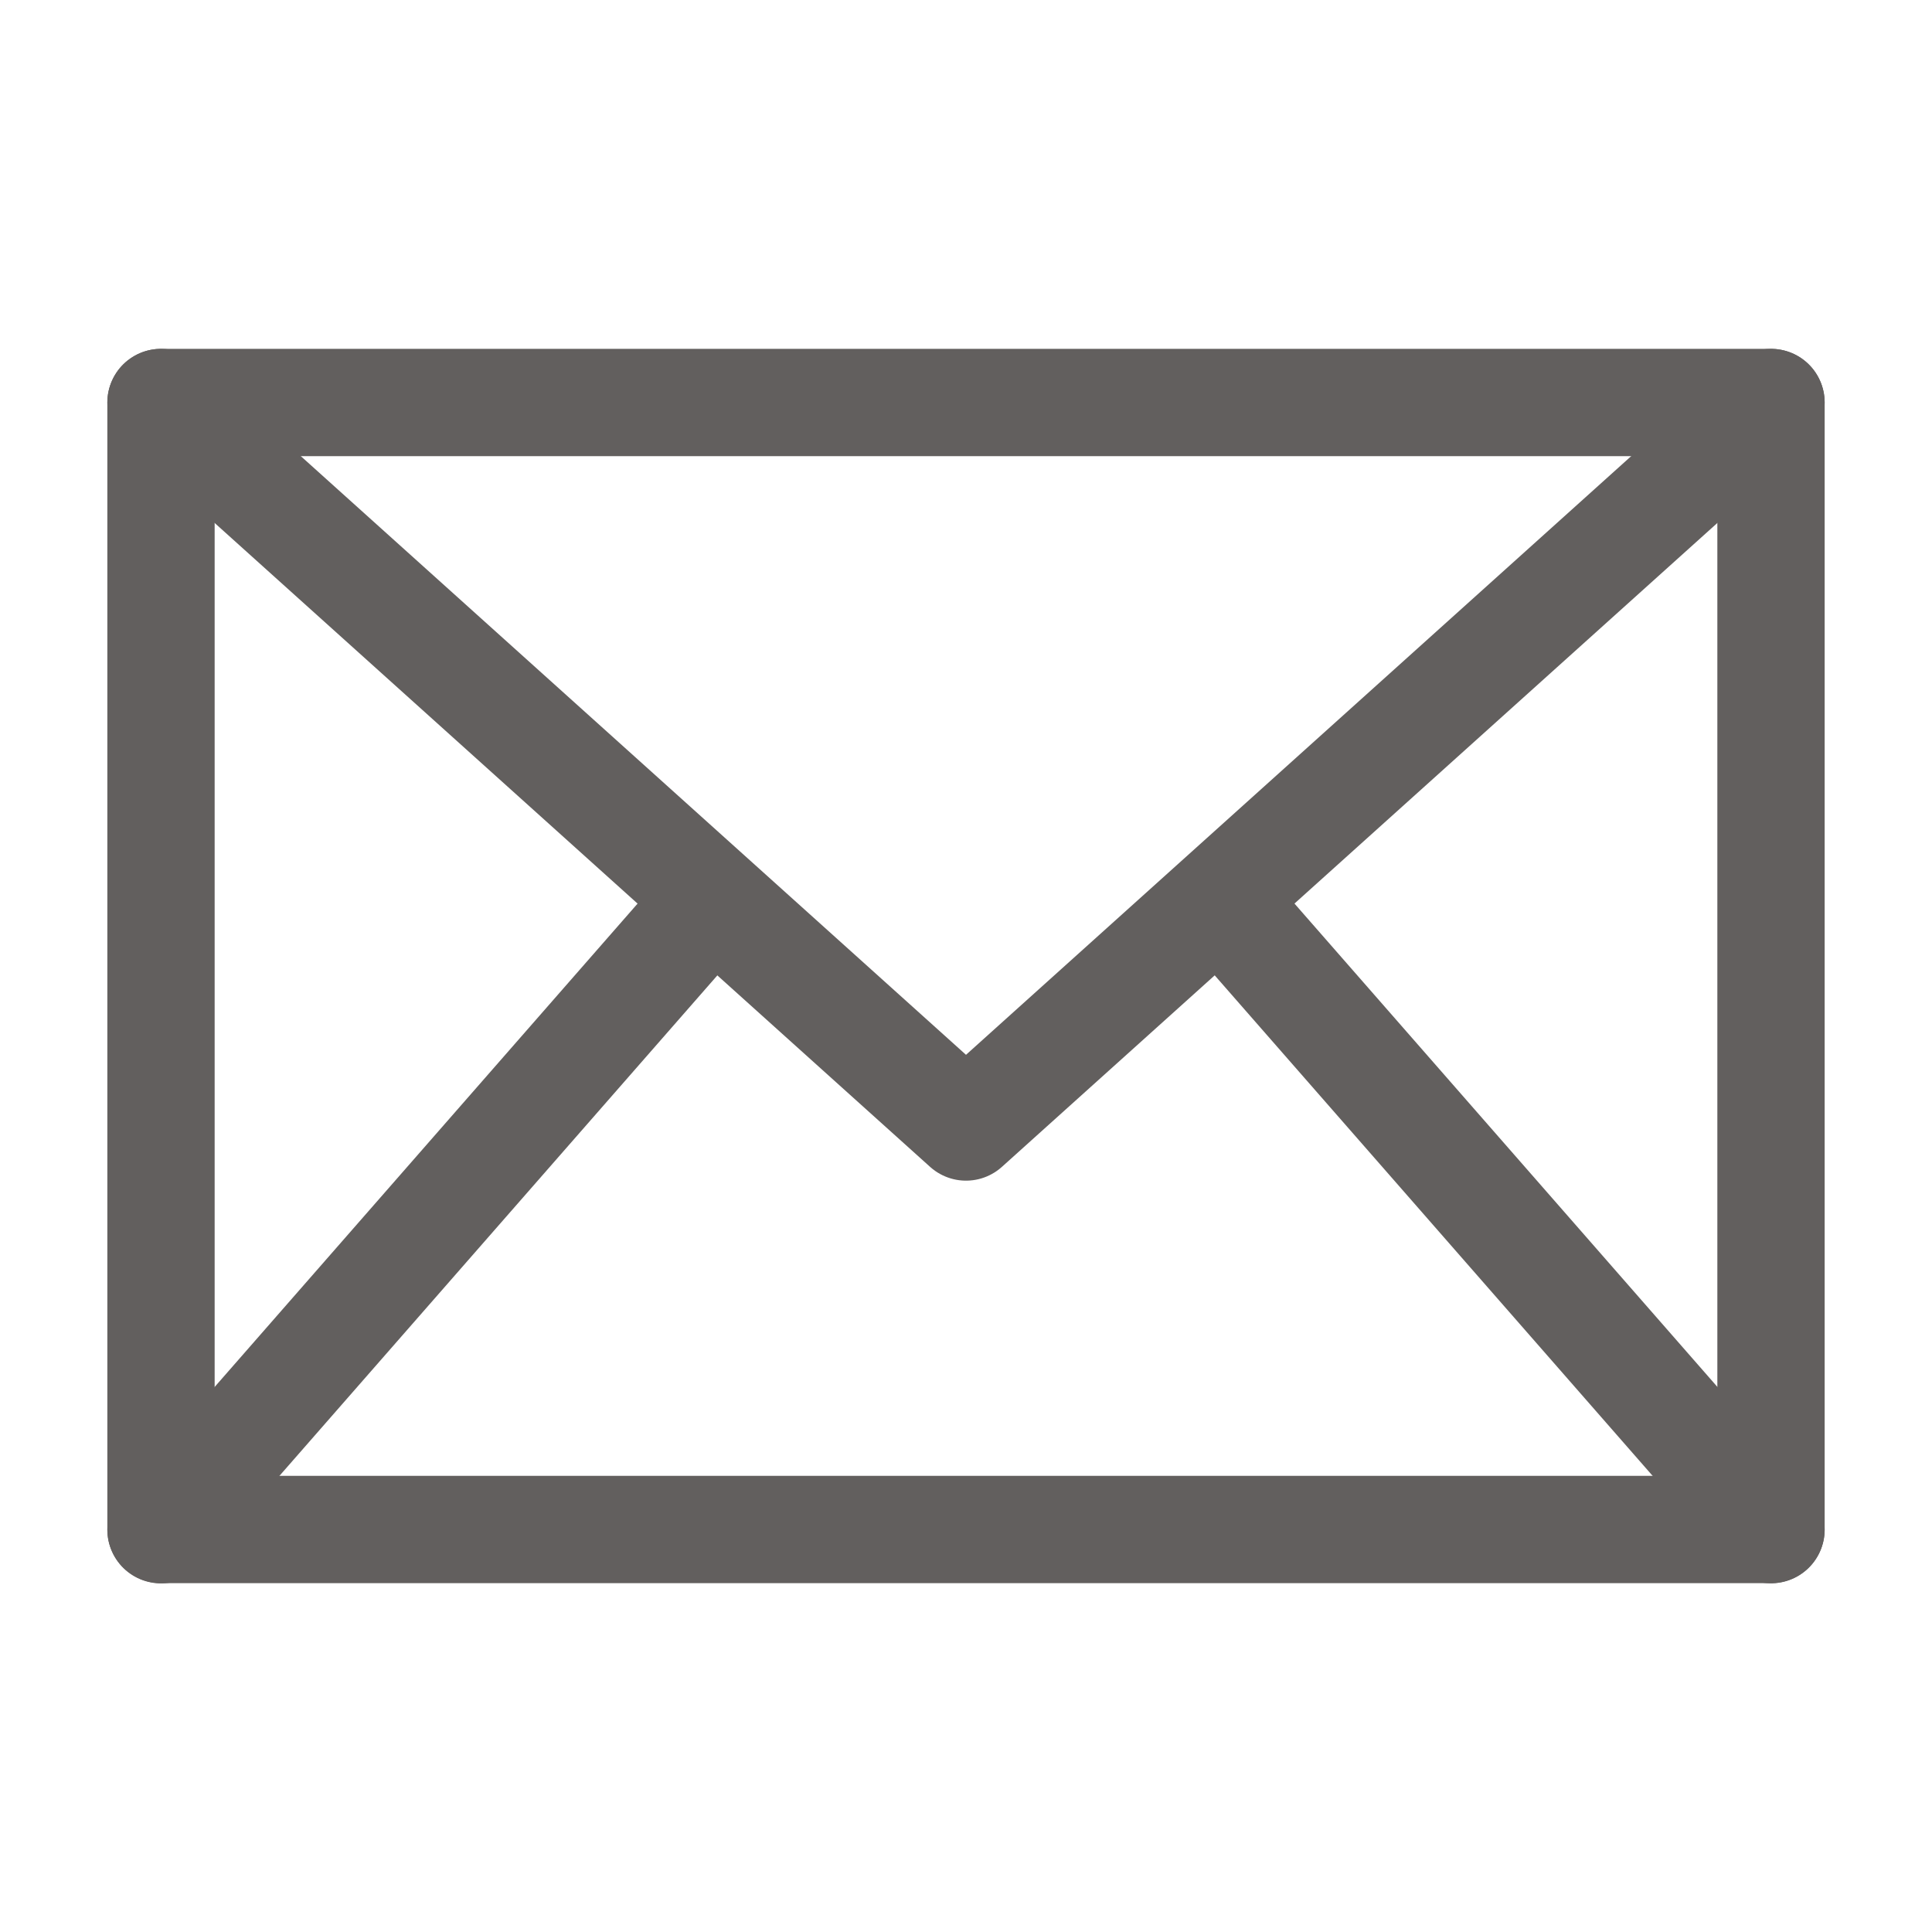
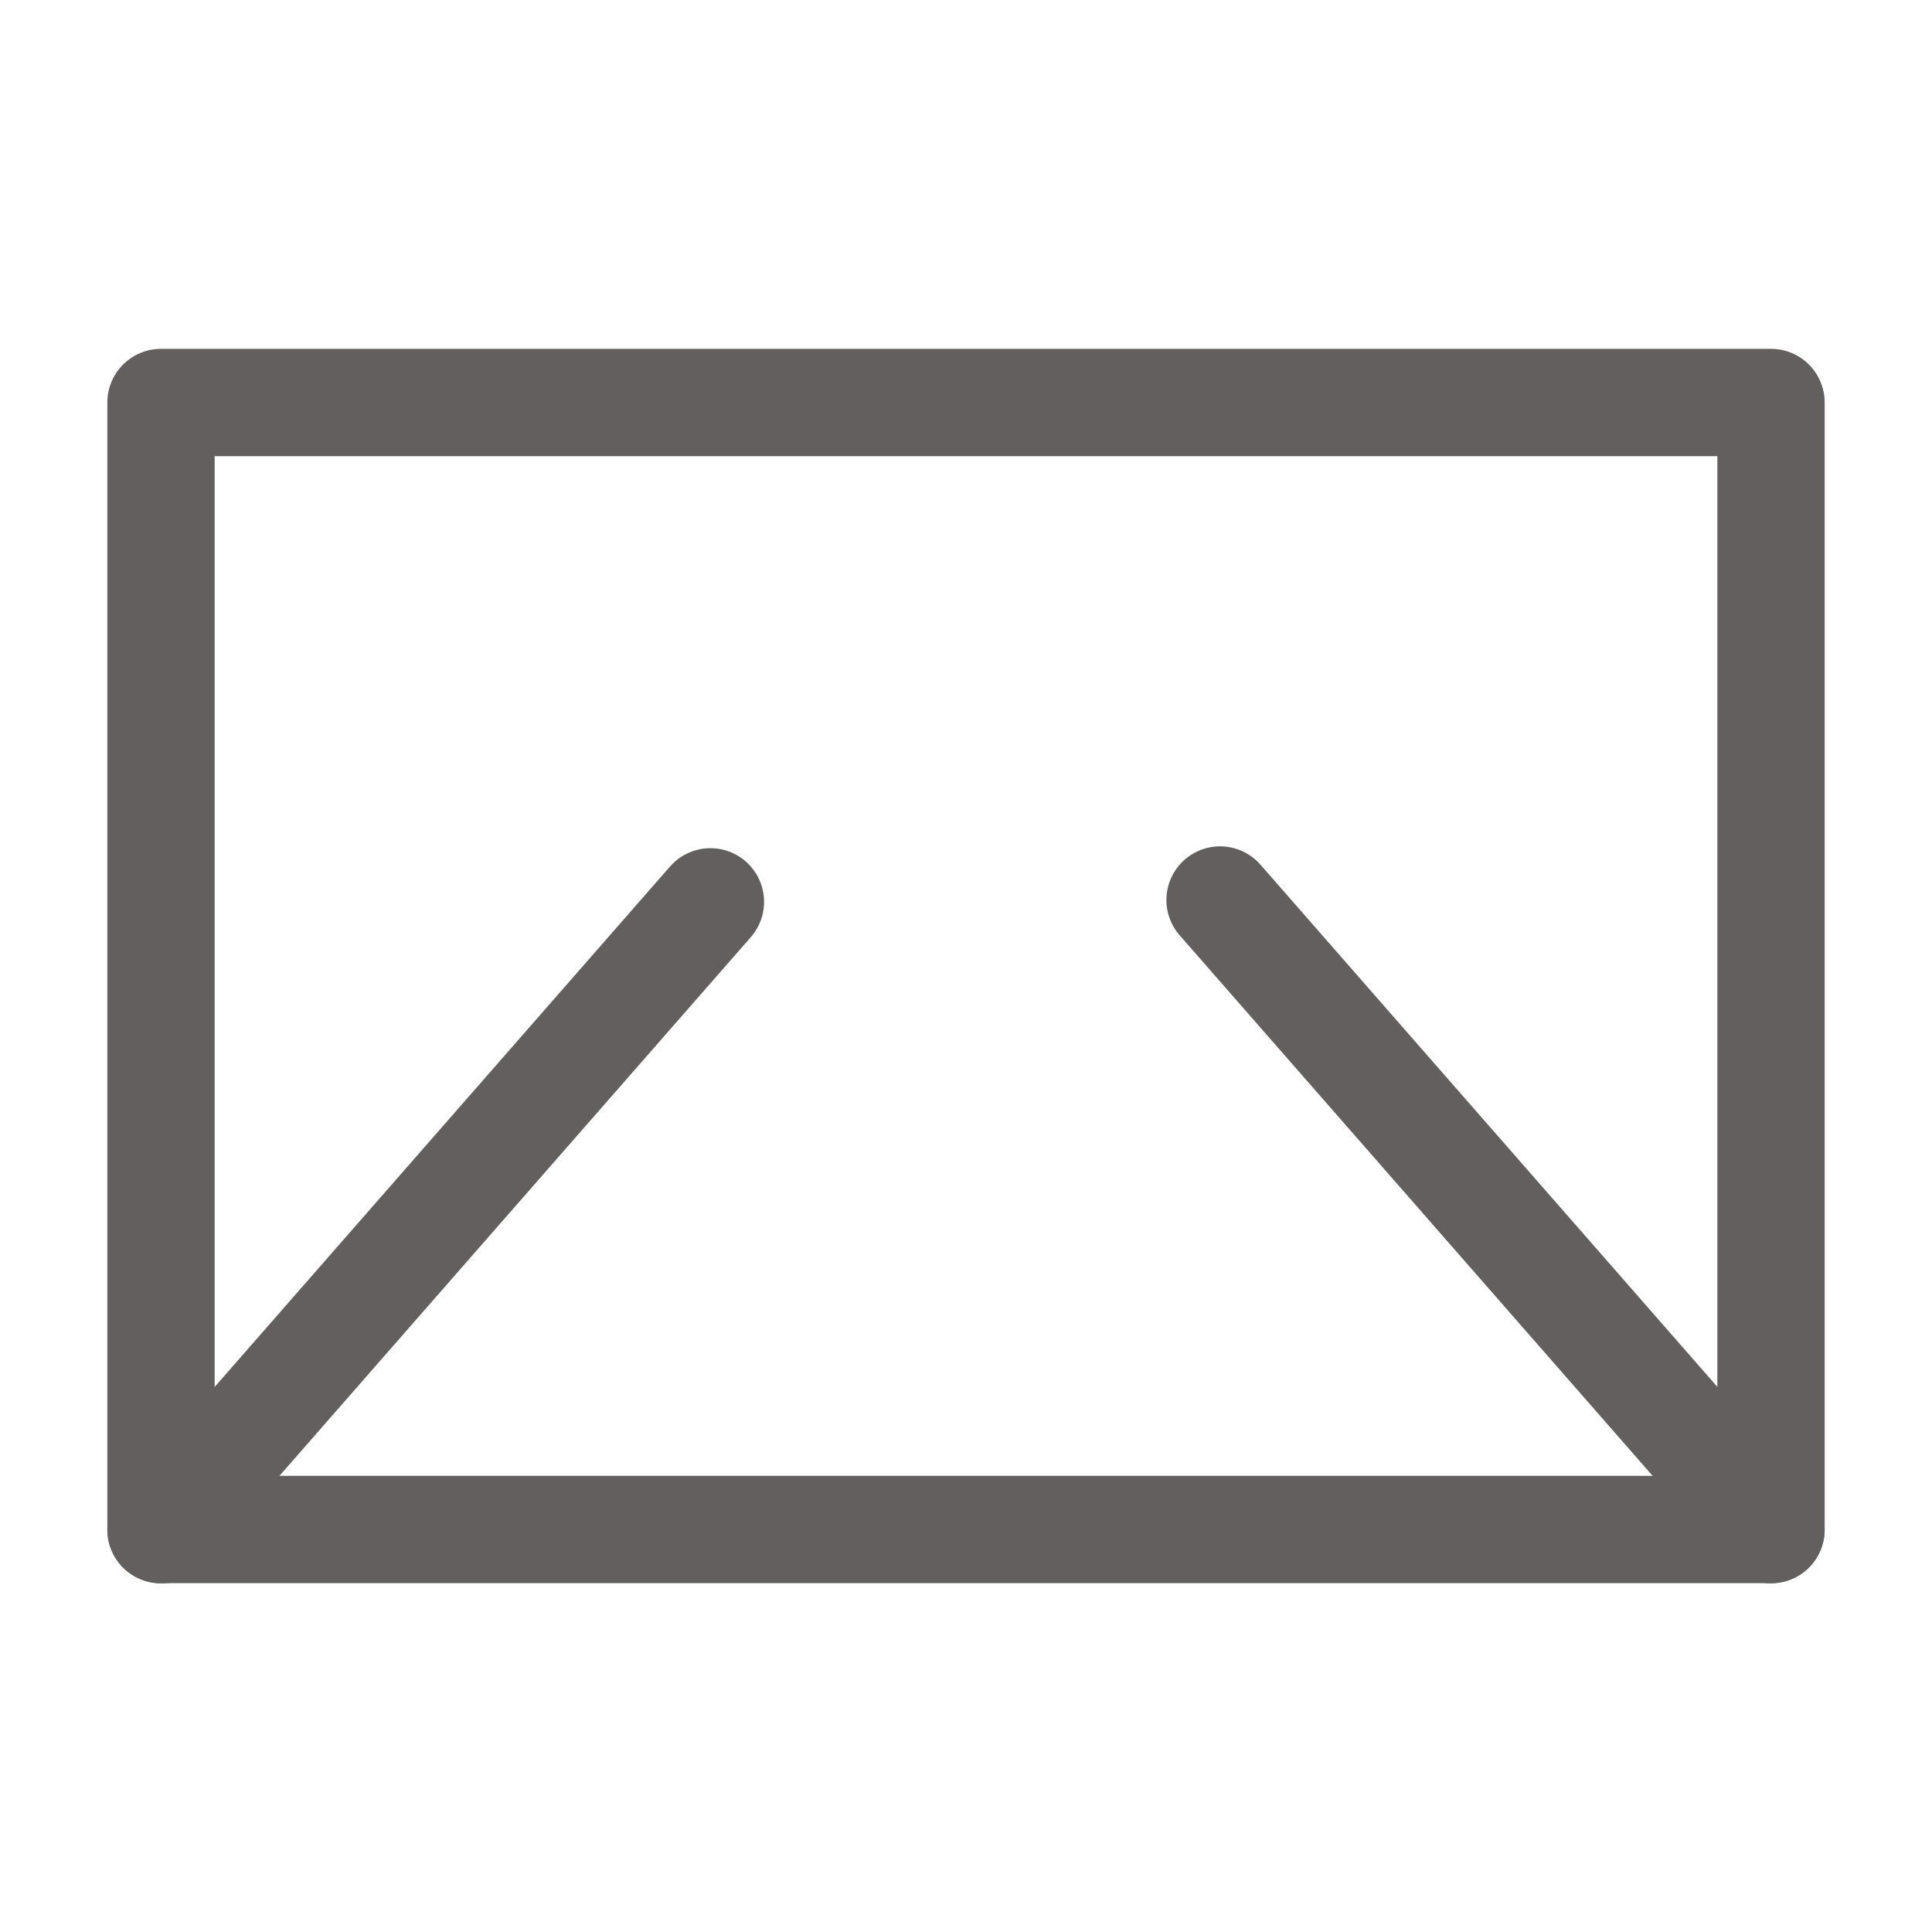
<svg xmlns="http://www.w3.org/2000/svg" width="24" height="24" viewBox="0 0 24 24" fill="none">
  <path d="M22 5H2V19H22V5Z" stroke="#625F5E" stroke-width="1.333" stroke-linecap="round" stroke-linejoin="round" />
-   <path d="M2 5L12 14L22 5" stroke="#625F5E" stroke-width="1.333" stroke-linecap="round" stroke-linejoin="round" />
  <path d="M2 19.003L8.825 11.203" stroke="#625F5E" stroke-width="1.333" stroke-linecap="round" stroke-linejoin="round" />
  <path d="M22 19.002L15.156 11.18" stroke="#625F5E" stroke-width="1.333" stroke-linecap="round" stroke-linejoin="round" />
</svg>